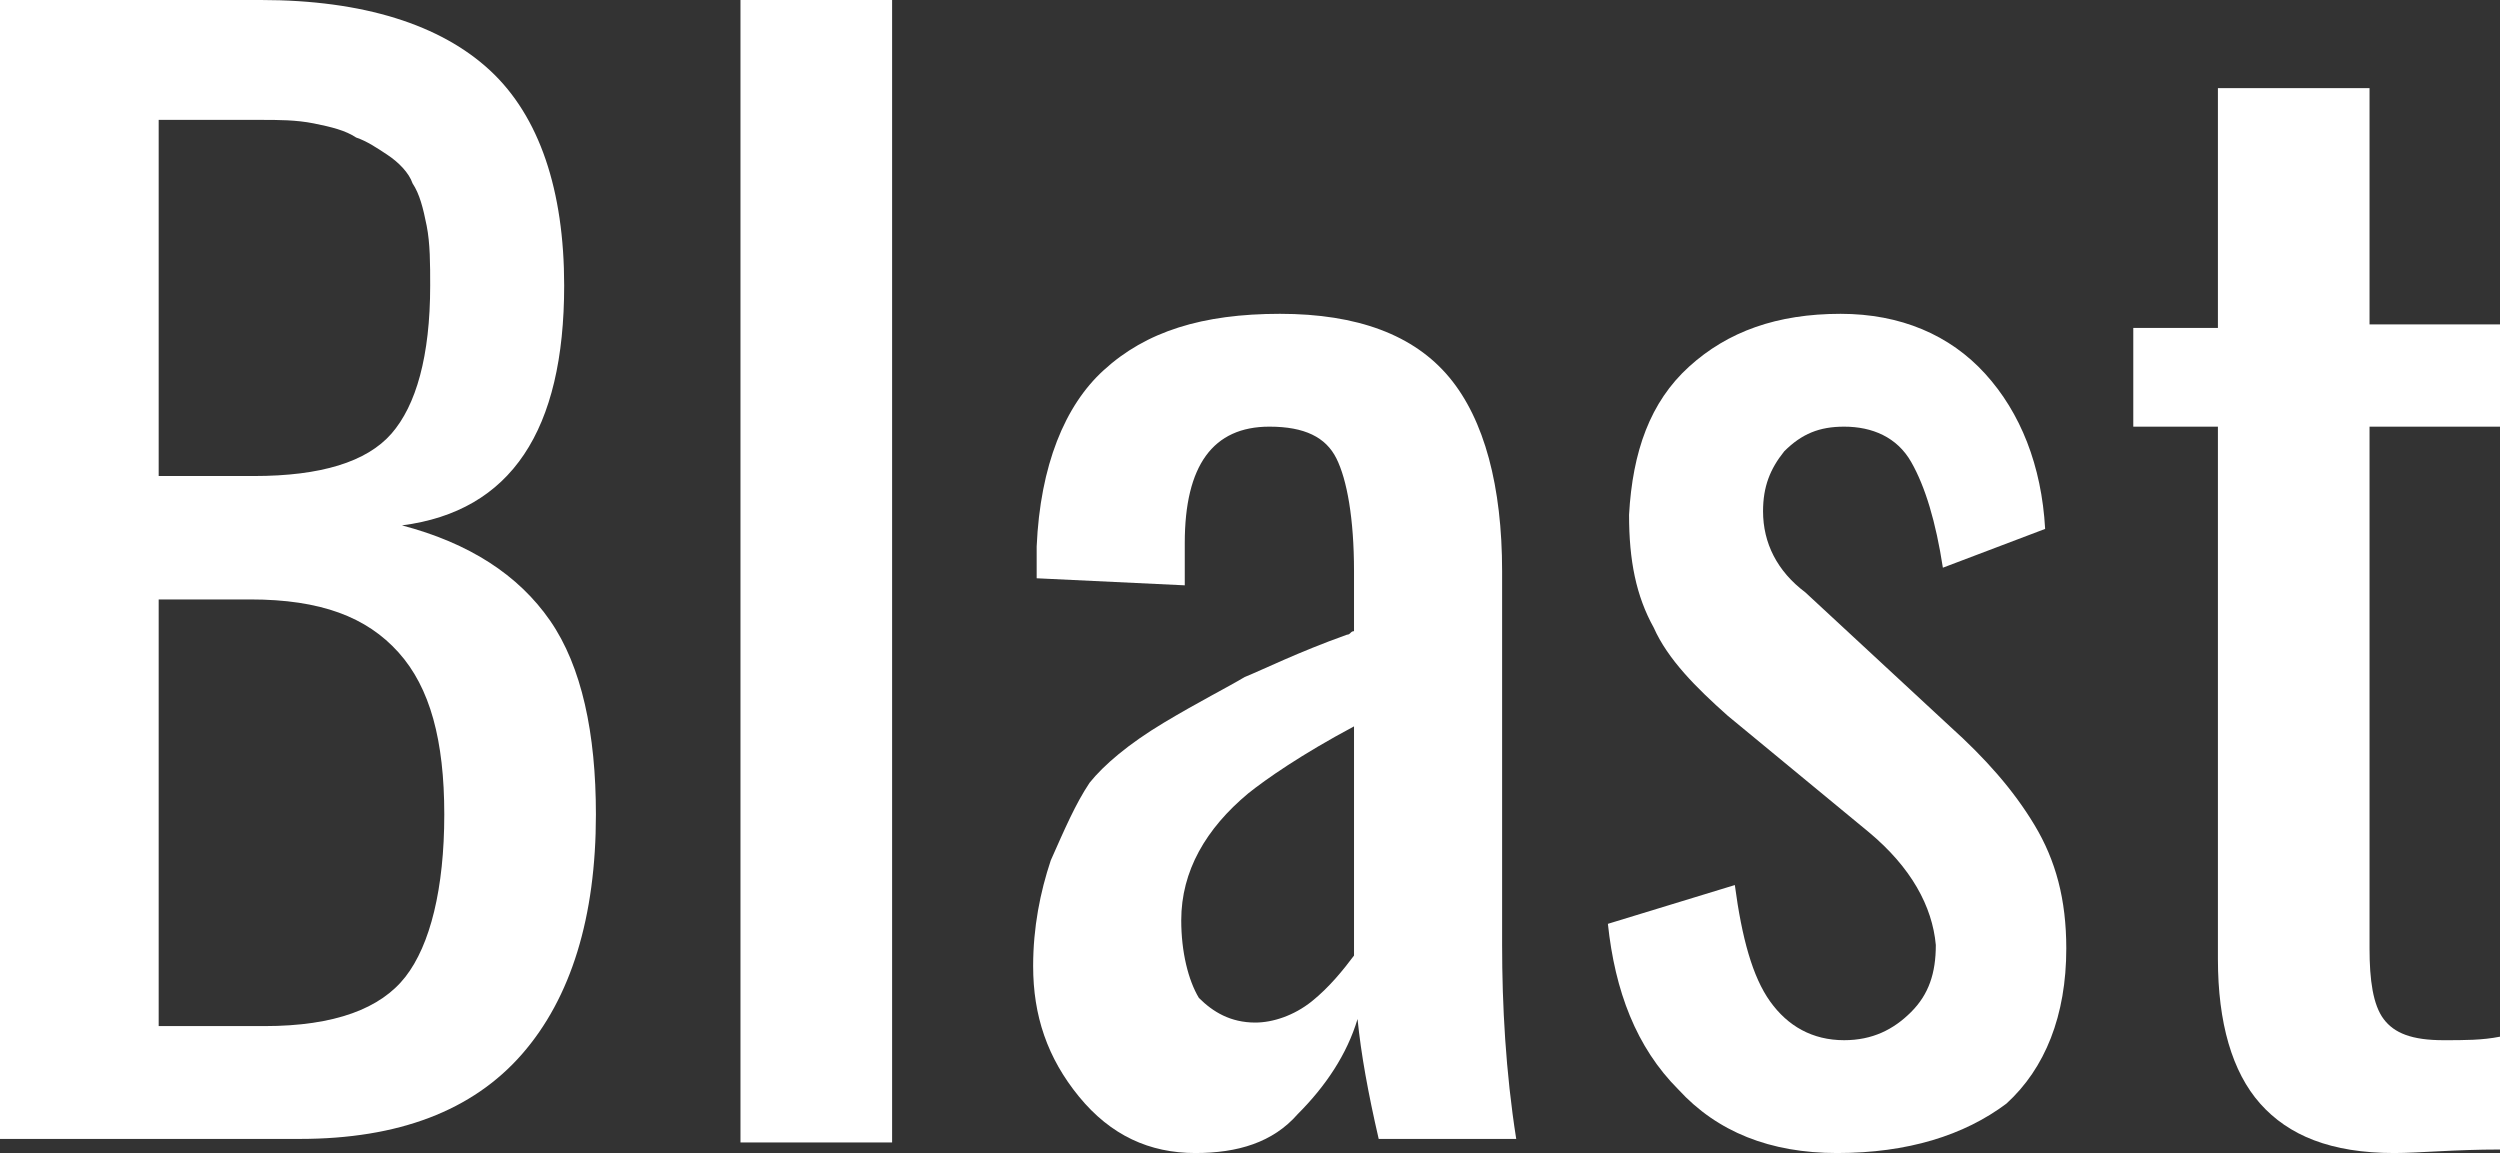
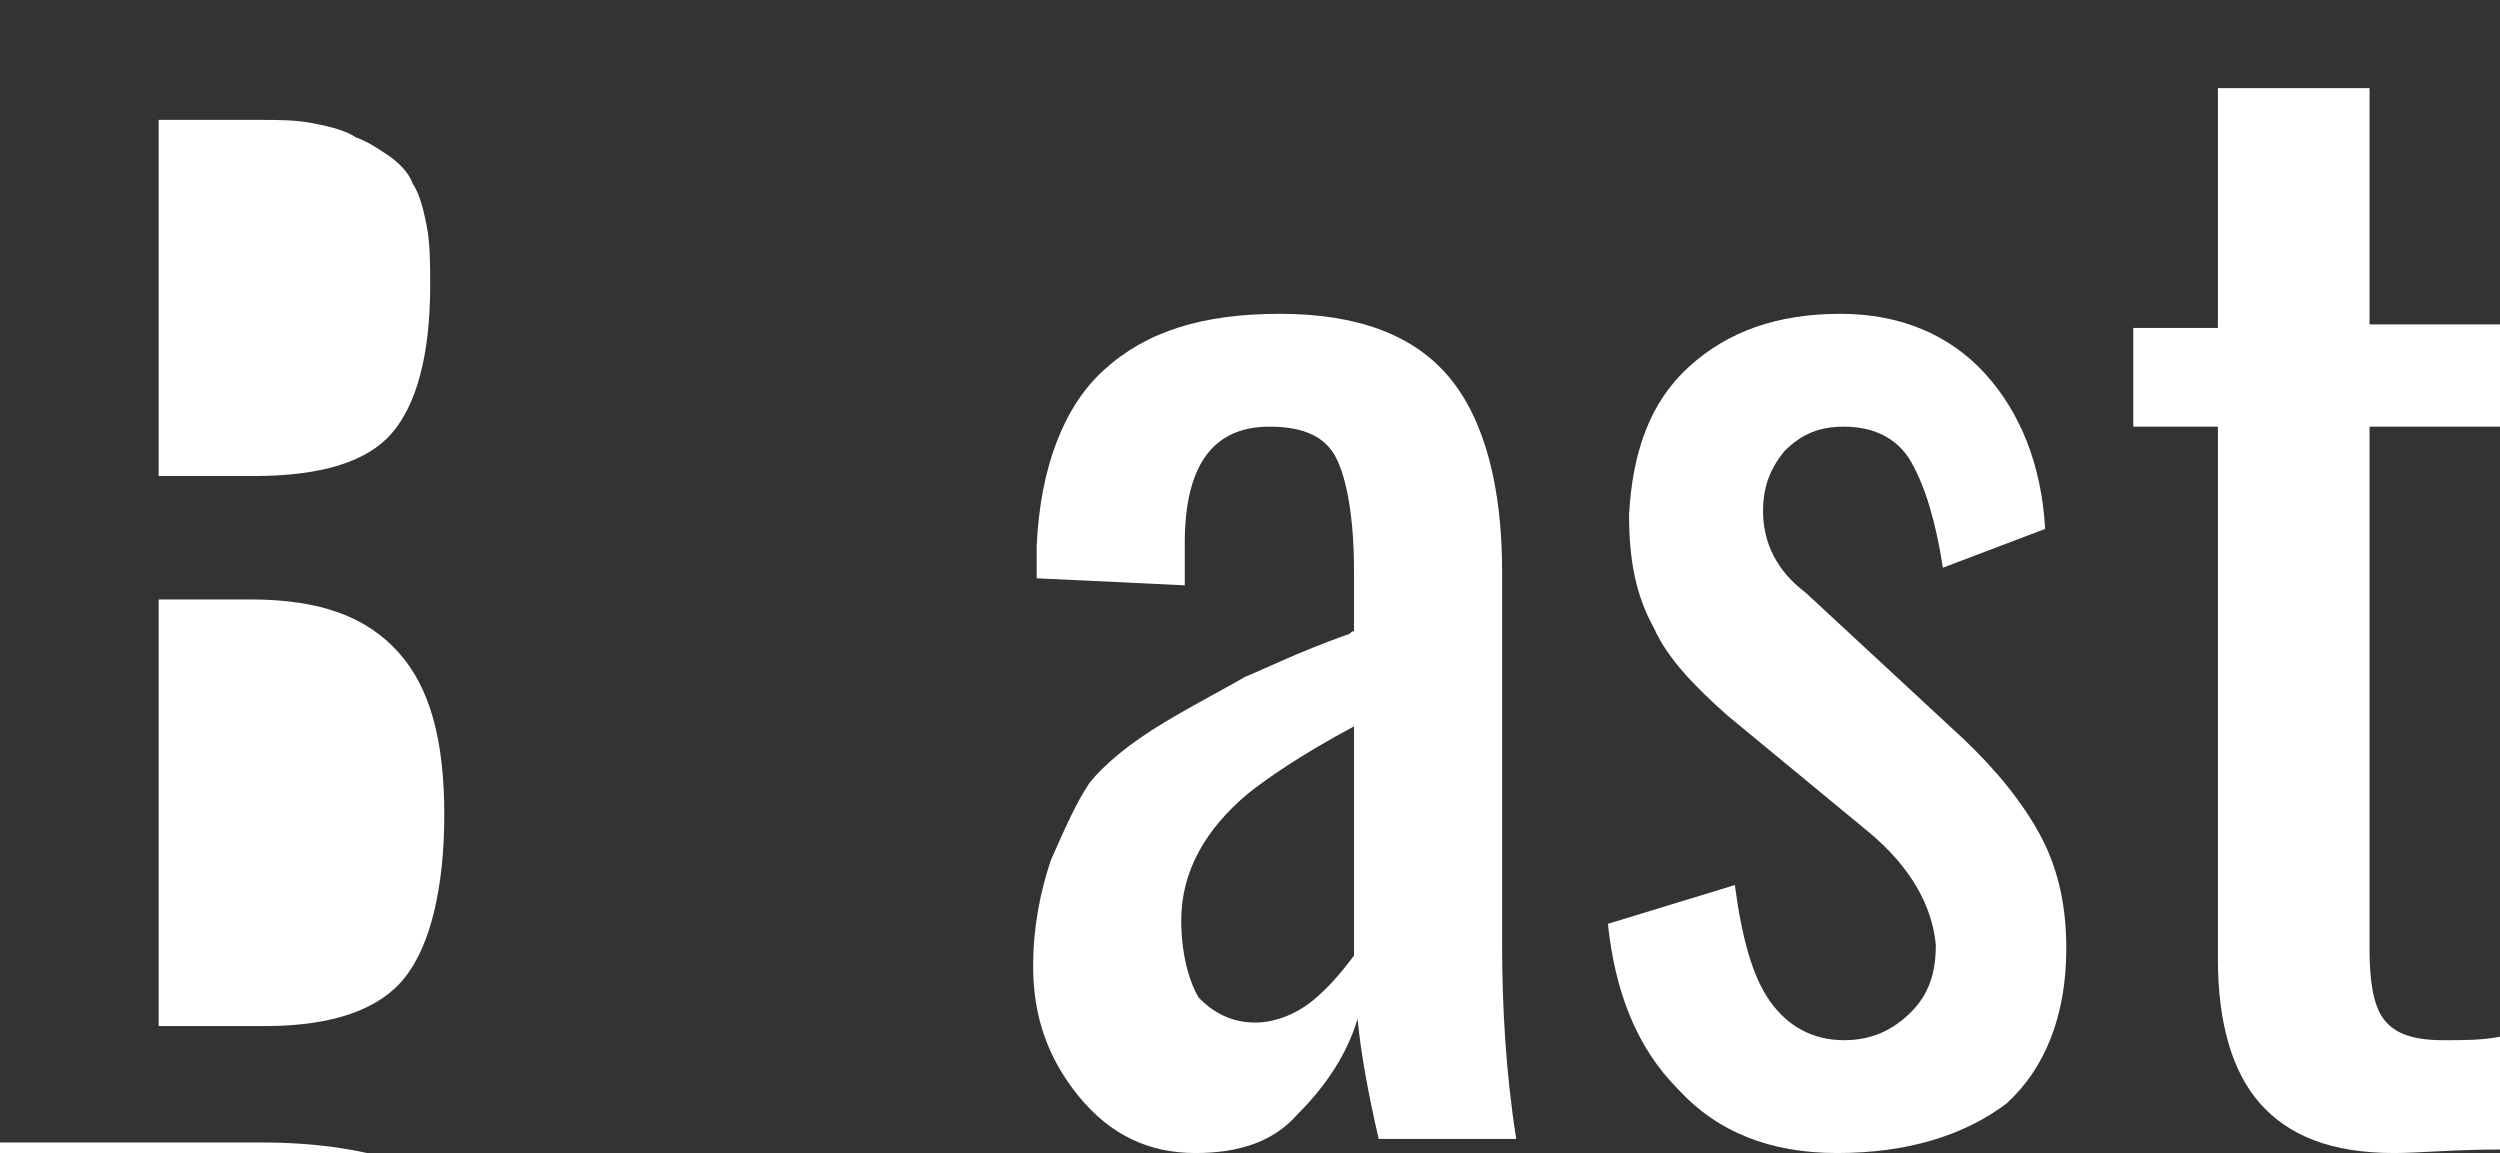
<svg xmlns="http://www.w3.org/2000/svg" version="1.1" x="0px" y="0px" width="70.9px" height="32.7px" viewBox="0 0 70.9 32.7" style="enable-background:new 0 0 70.9 32.7;" xml:space="preserve">
  <rect x="0" y="0" width="70.9" height="32.7" fill="#333333" stroke="none" />
  <style type="text/css">
	.st0{fill:#FFFFFF;}
</style>
  <defs>
</defs>
  <g>
-     <path class="st0" d="M0,32.4V0h7.4c2.9,0,5.1,0.7,6.5,2c1.4,1.3,2.1,3.4,2.1,6.1c0,4.1-1.5,6.4-4.6,6.8c1.9,0.5,3.3,1.4,4.2,2.7   c0.9,1.3,1.3,3.2,1.3,5.5c0,2.9-0.7,5.2-2.1,6.8c-1.4,1.6-3.5,2.4-6.3,2.4H0z M4.5,13.5h2.7c1.9,0,3.2-0.4,3.9-1.2   c0.7-0.8,1.1-2.2,1.1-4.2c0-0.6,0-1.2-0.1-1.7c-0.1-0.5-0.2-0.9-0.4-1.2c-0.1-0.3-0.4-0.6-0.7-0.8c-0.3-0.2-0.6-0.4-0.9-0.5   C9.8,3.7,9.4,3.6,8.9,3.5c-0.5-0.1-1-0.1-1.5-0.1c-0.5,0-1.1,0-1.8,0H4.5V13.5z M4.5,29.1h3c2,0,3.3-0.5,4-1.4   c0.7-0.9,1.1-2.5,1.1-4.6c0-2.1-0.4-3.6-1.3-4.6c-0.9-1-2.2-1.5-4.2-1.5H4.5V29.1z" />
-     <path class="st0" d="M21,32.4V0h4.3v32.4H21z" />
+     <path class="st0" d="M0,32.4h7.4c2.9,0,5.1,0.7,6.5,2c1.4,1.3,2.1,3.4,2.1,6.1c0,4.1-1.5,6.4-4.6,6.8c1.9,0.5,3.3,1.4,4.2,2.7   c0.9,1.3,1.3,3.2,1.3,5.5c0,2.9-0.7,5.2-2.1,6.8c-1.4,1.6-3.5,2.4-6.3,2.4H0z M4.5,13.5h2.7c1.9,0,3.2-0.4,3.9-1.2   c0.7-0.8,1.1-2.2,1.1-4.2c0-0.6,0-1.2-0.1-1.7c-0.1-0.5-0.2-0.9-0.4-1.2c-0.1-0.3-0.4-0.6-0.7-0.8c-0.3-0.2-0.6-0.4-0.9-0.5   C9.8,3.7,9.4,3.6,8.9,3.5c-0.5-0.1-1-0.1-1.5-0.1c-0.5,0-1.1,0-1.8,0H4.5V13.5z M4.5,29.1h3c2,0,3.3-0.5,4-1.4   c0.7-0.9,1.1-2.5,1.1-4.6c0-2.1-0.4-3.6-1.3-4.6c-0.9-1-2.2-1.5-4.2-1.5H4.5V29.1z" />
    <path class="st0" d="M33.9,32.7c-1.3,0-2.4-0.5-3.3-1.6c-0.9-1.1-1.3-2.3-1.3-3.7c0-1.1,0.2-2.1,0.5-3c0.4-0.9,0.7-1.6,1.1-2.2   c0.4-0.5,1.1-1.1,2.1-1.7c1-0.6,1.8-1,2.3-1.3c0.5-0.2,1.5-0.7,2.9-1.2c0.1,0,0.1-0.1,0.2-0.1v-1.7c0-1.5-0.2-2.6-0.5-3.2   c-0.3-0.6-0.9-0.9-1.9-0.9c-1.6,0-2.4,1.1-2.4,3.3v1.2l-4.2-0.2c0-0.2,0-0.5,0-0.9c0.1-2.3,0.8-4,1.9-5c1.2-1.1,2.8-1.6,5-1.6   c2.2,0,3.8,0.6,4.8,1.8c1,1.2,1.5,3.1,1.5,5.5v10.6c0,1.7,0.1,3.6,0.4,5.5h-3.9c-0.3-1.3-0.5-2.4-0.6-3.4c-0.3,1-0.9,1.9-1.7,2.7   C36.1,32.4,35.1,32.7,33.9,32.7z M35.6,29c0.5,0,1.1-0.2,1.6-0.6s0.9-0.9,1.2-1.3v-6.5c-1.5,0.8-2.5,1.5-3,1.9   c-1.2,1-1.9,2.2-1.9,3.6c0,0.9,0.2,1.7,0.5,2.2C34.4,28.7,34.9,29,35.6,29z" />
    <path class="st0" d="M52.1,32.7c-1.9,0-3.4-0.6-4.5-1.8c-1.2-1.2-1.8-2.8-2-4.7l3.6-1.1c0.2,1.5,0.5,2.6,1,3.3   c0.5,0.7,1.2,1.1,2.1,1.1c0.8,0,1.4-0.3,1.9-0.8c0.5-0.5,0.7-1.1,0.7-1.9c-0.1-1.1-0.7-2.2-1.9-3.2L49,20.3   c-0.9-0.8-1.7-1.6-2.1-2.5c-0.5-0.9-0.7-1.9-0.7-3.2c0.1-1.8,0.6-3.2,1.7-4.2c1.1-1,2.5-1.5,4.3-1.5c1.7,0,3.1,0.6,4.1,1.7   c1,1.1,1.6,2.6,1.7,4.4l-2.9,1.1c-0.2-1.3-0.5-2.3-0.9-3s-1.1-1-1.9-1c-0.7,0-1.2,0.2-1.7,0.7c-0.4,0.5-0.6,1-0.6,1.7   c0,0.9,0.4,1.7,1.2,2.3l4.1,3.8c1,0.9,1.8,1.8,2.4,2.8c0.6,1,0.9,2.1,0.9,3.5c0,1.9-0.6,3.4-1.7,4.4C55.7,32.2,54.1,32.7,52.1,32.7   z" />
    <path class="st0" d="M67.9,32.7c-1.8,0-3-0.5-3.8-1.4c-0.8-0.9-1.2-2.3-1.2-4.1V12.1h-2.4V9.3h2.4V2.5h4.3v6.7h3.7v2.9h-3.7v14.8   c0,0.9,0.1,1.6,0.4,2c0.3,0.4,0.8,0.6,1.7,0.6c0.6,0,1.1,0,1.6-0.1v3.2C69.6,32.6,68.6,32.7,67.9,32.7z" />
  </g>
</svg>